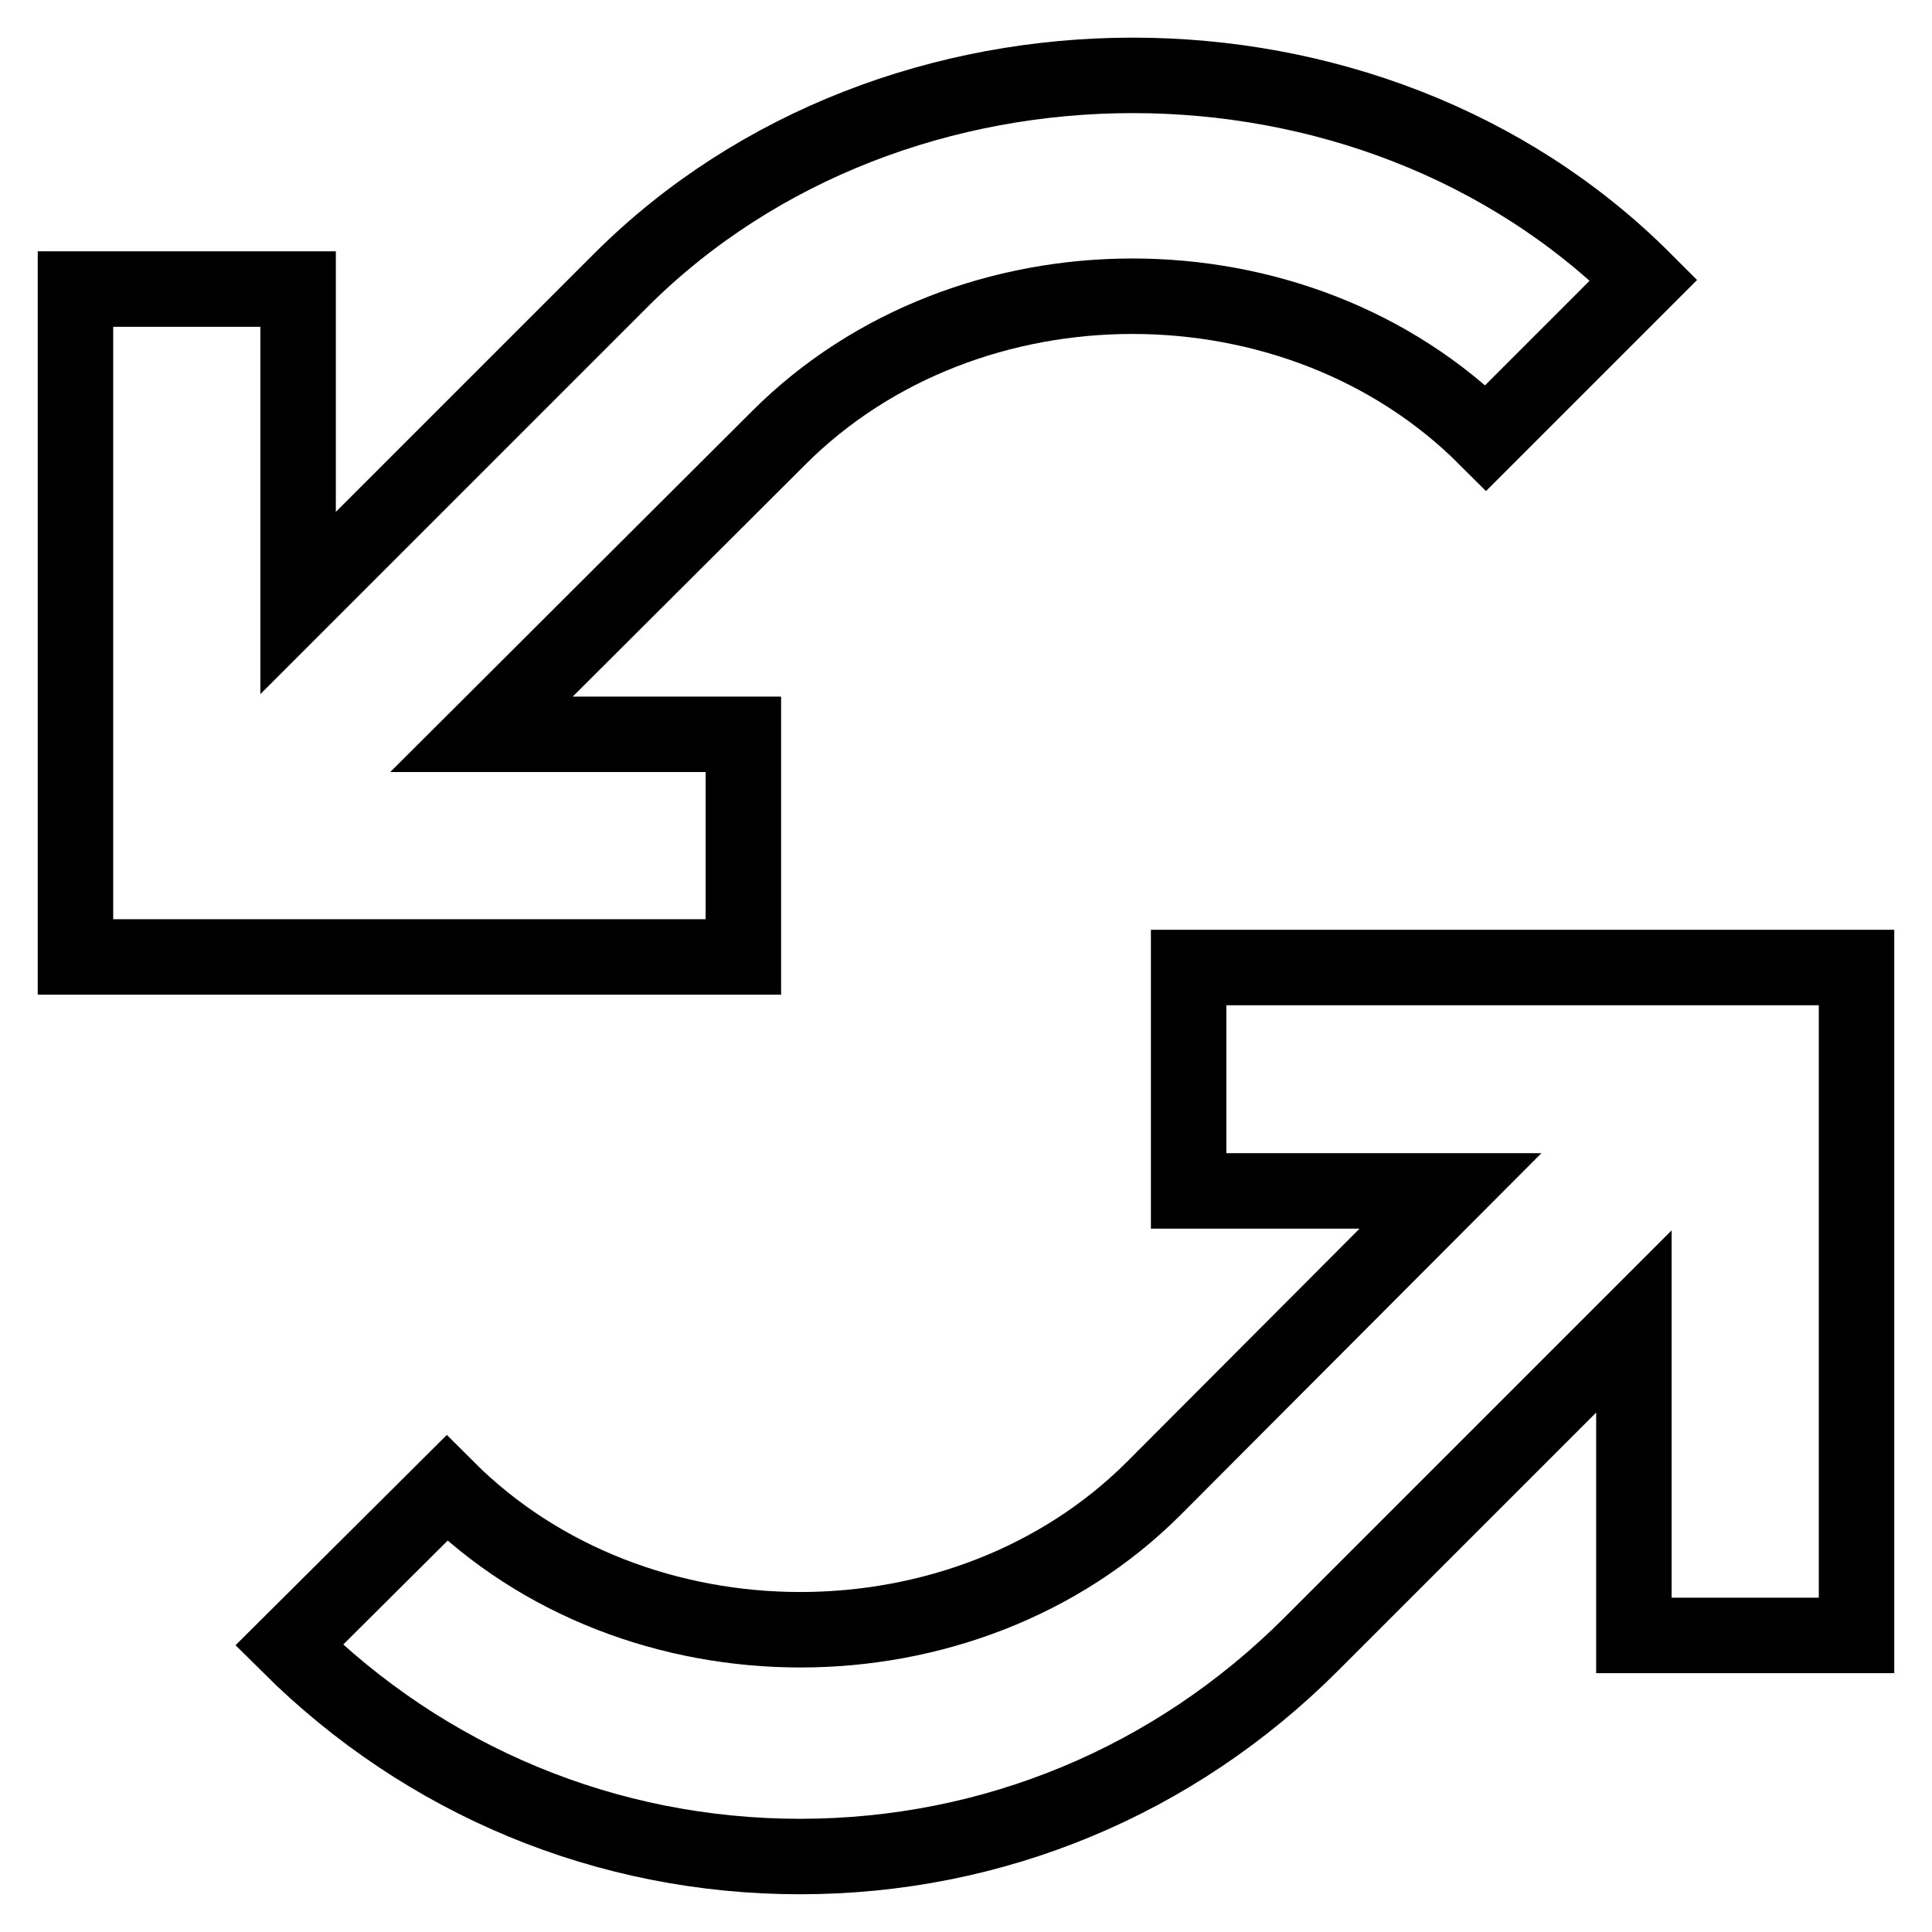
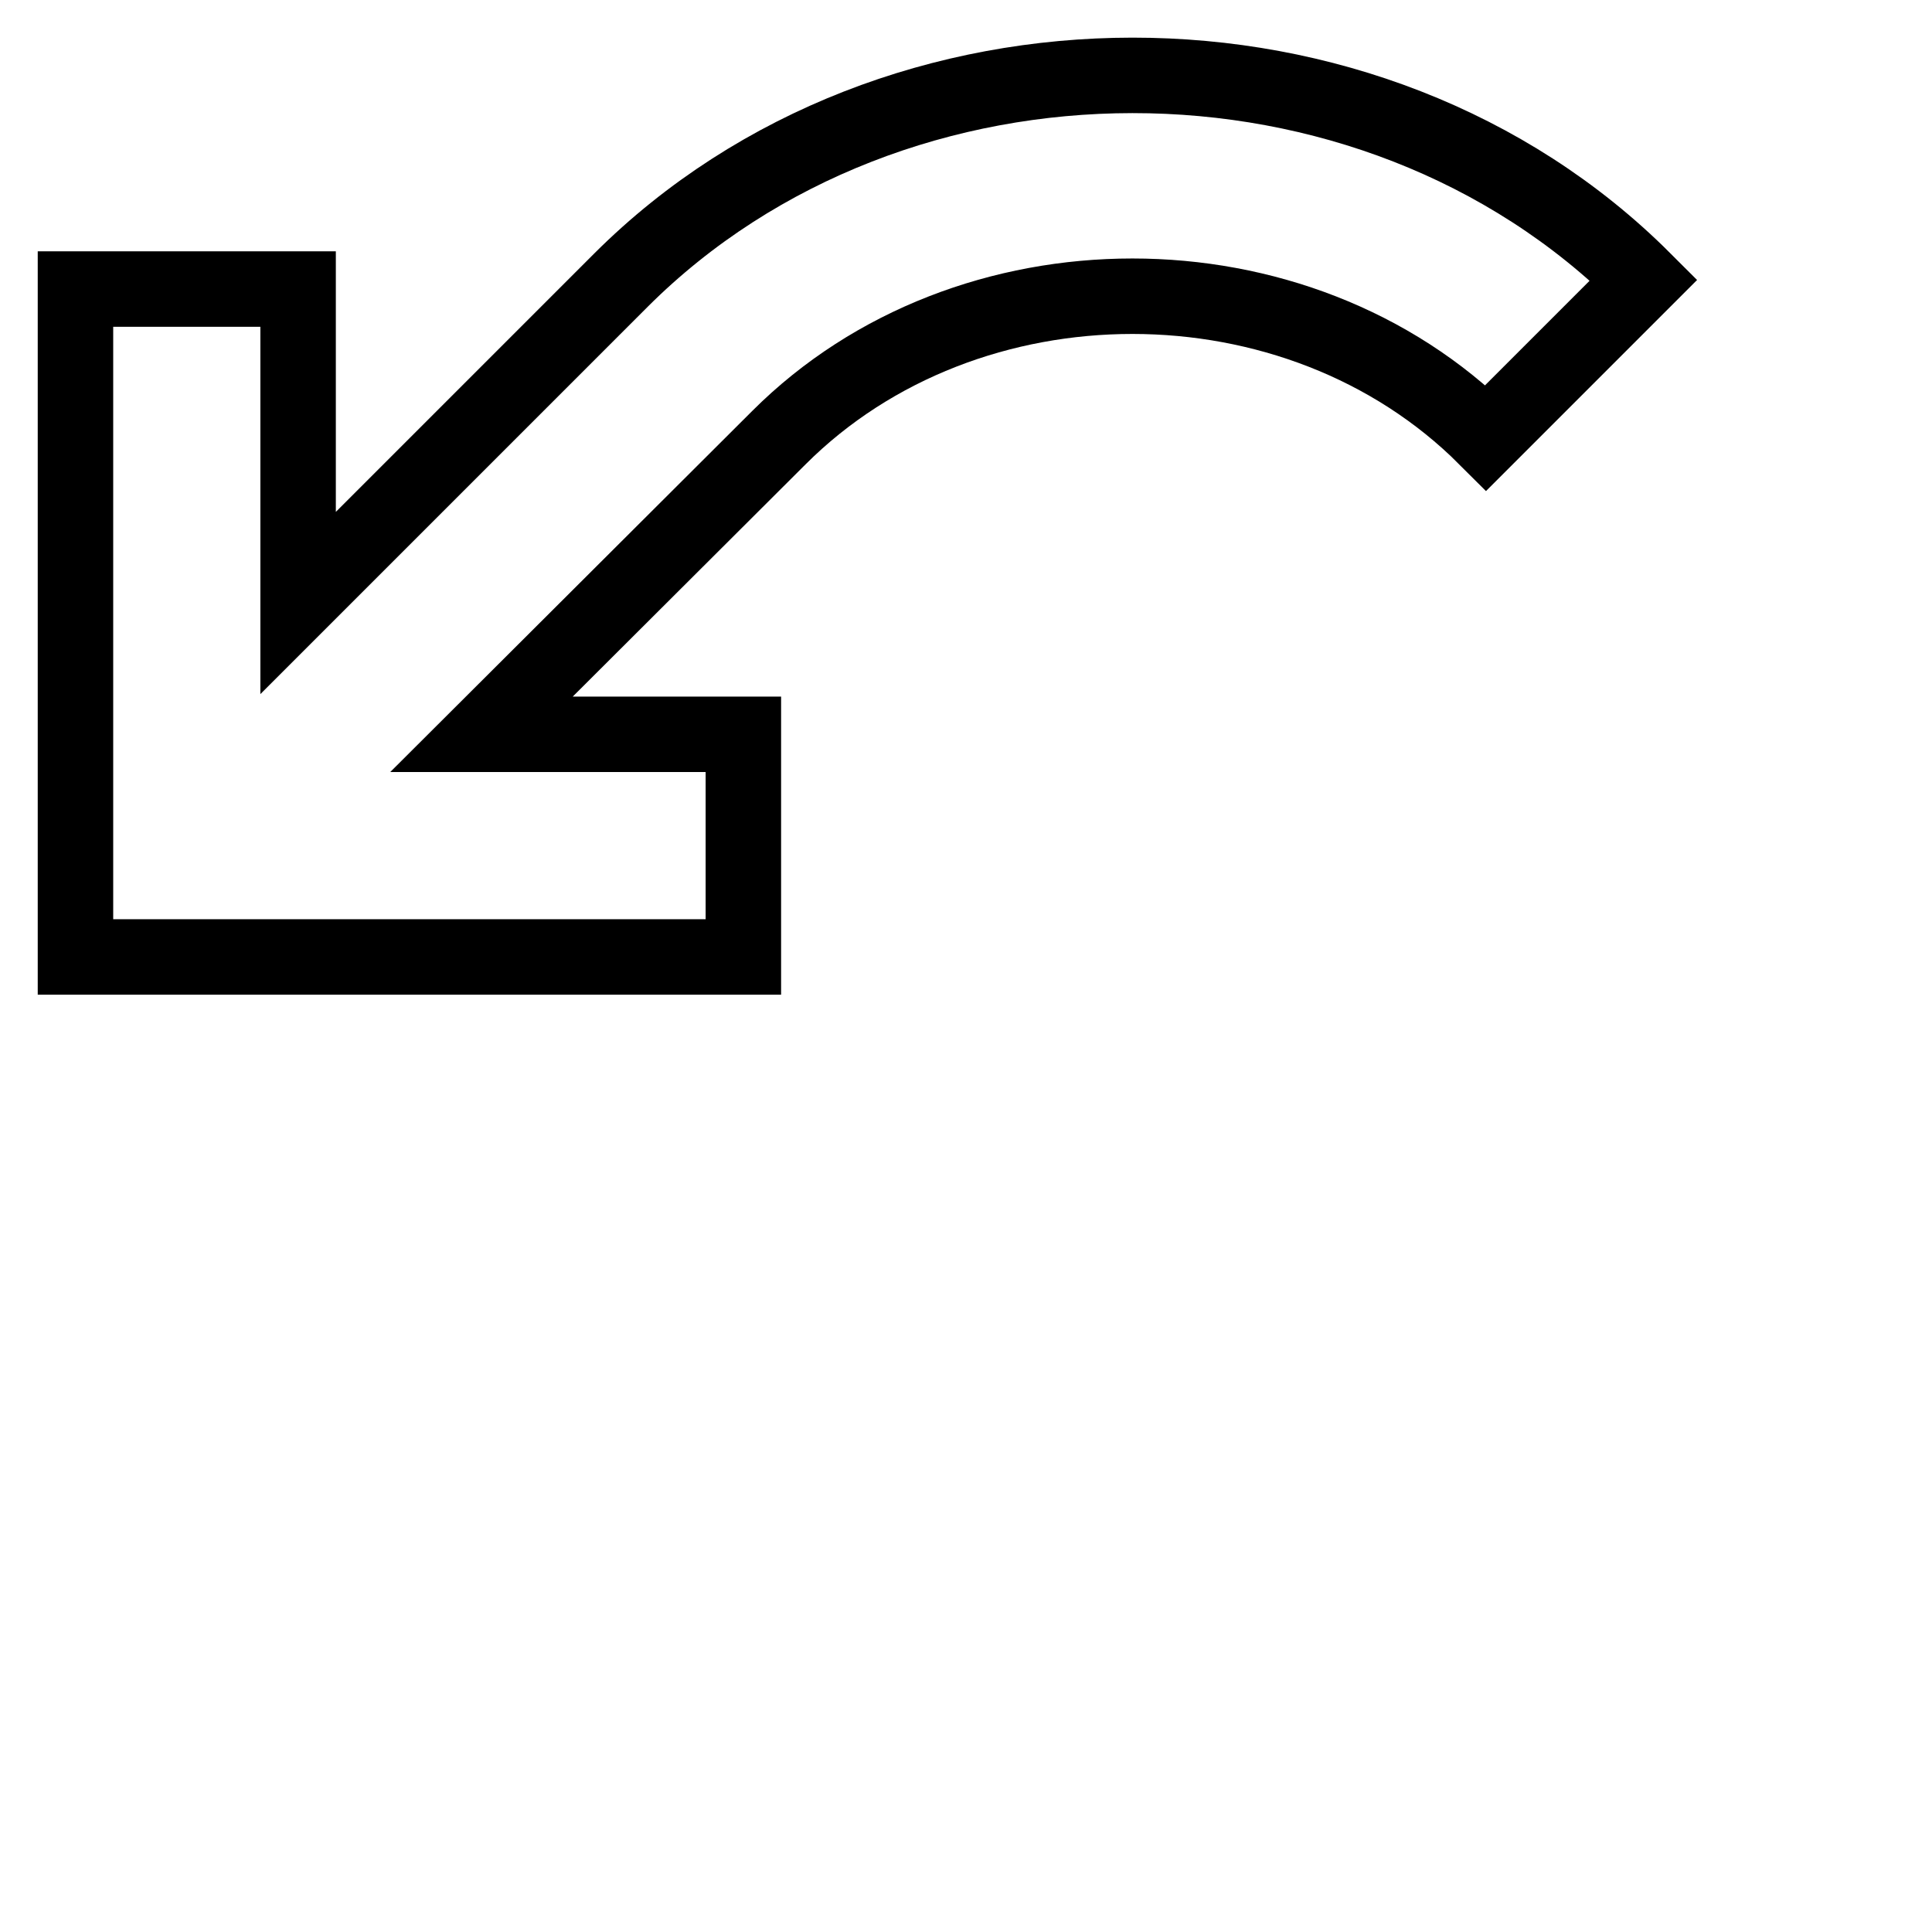
<svg xmlns="http://www.w3.org/2000/svg" version="1.1" x="0px" y="0px" viewBox="0 0 256 256" enable-background="new 0 0 256 256" xml:space="preserve">
  <g>
    <g>
      <g>
        <g id="loop">
          <g>
            <path stroke-width="10" fill-opacity="0" stroke="#000000" d="M82.3,37.1L39.5,79.9V38.3H10v88.5h88.5V97.3H63.8L103.2,58c25-25,68.7-25,93.7,0l20.9-20.9C181.6,0.9,118.5,1,82.3,37.1z" />
-             <path stroke-width="10" fill-opacity="0" stroke="#000000" d="M157.5,128.3v29.5h34.7l-39.3,39.4c-25,25-68.7,25-93.7,0l-20.9,20.8C56.4,236,80.4,246,106,246c25.6,0,49.6-10,67.7-28.1l42.8-42.8v41.6H246v-88.5H157.5z" />
          </g>
        </g>
      </g>
      <g />
      <g />
      <g />
      <g />
      <g />
      <g />
      <g />
      <g />
      <g />
      <g />
      <g />
      <g />
      <g />
      <g />
      <g />
    </g>
  </g>
</svg>